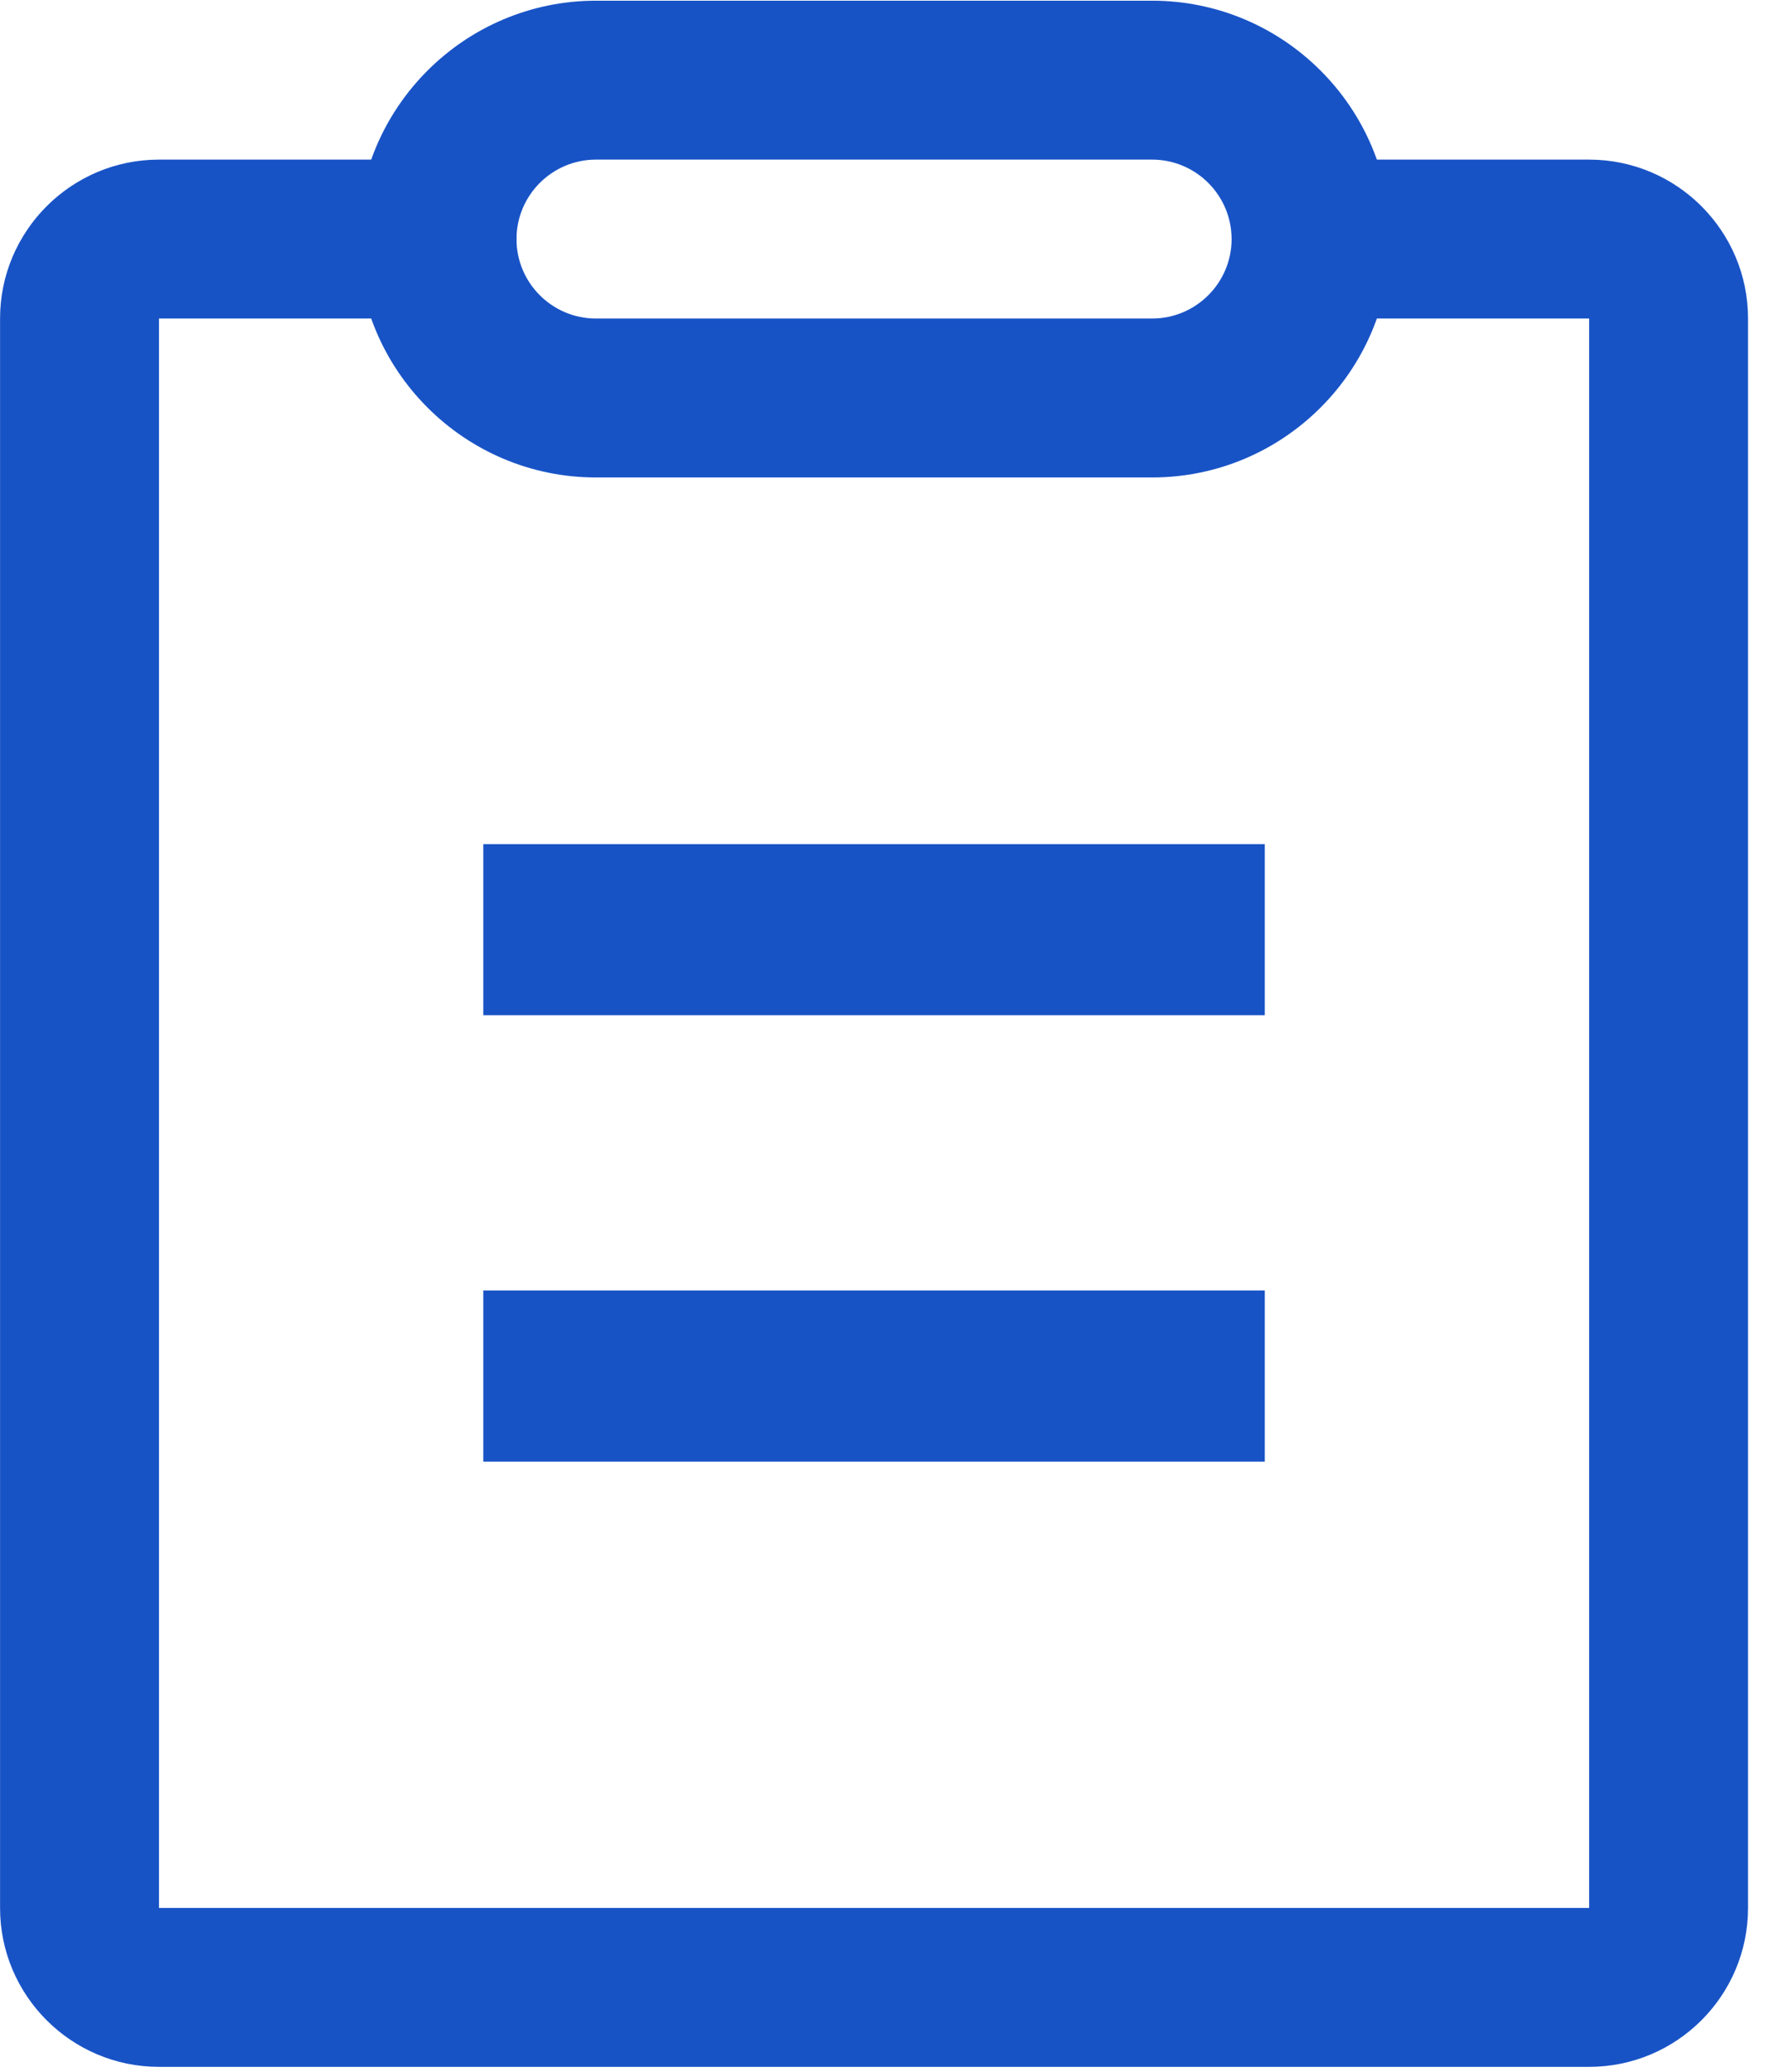
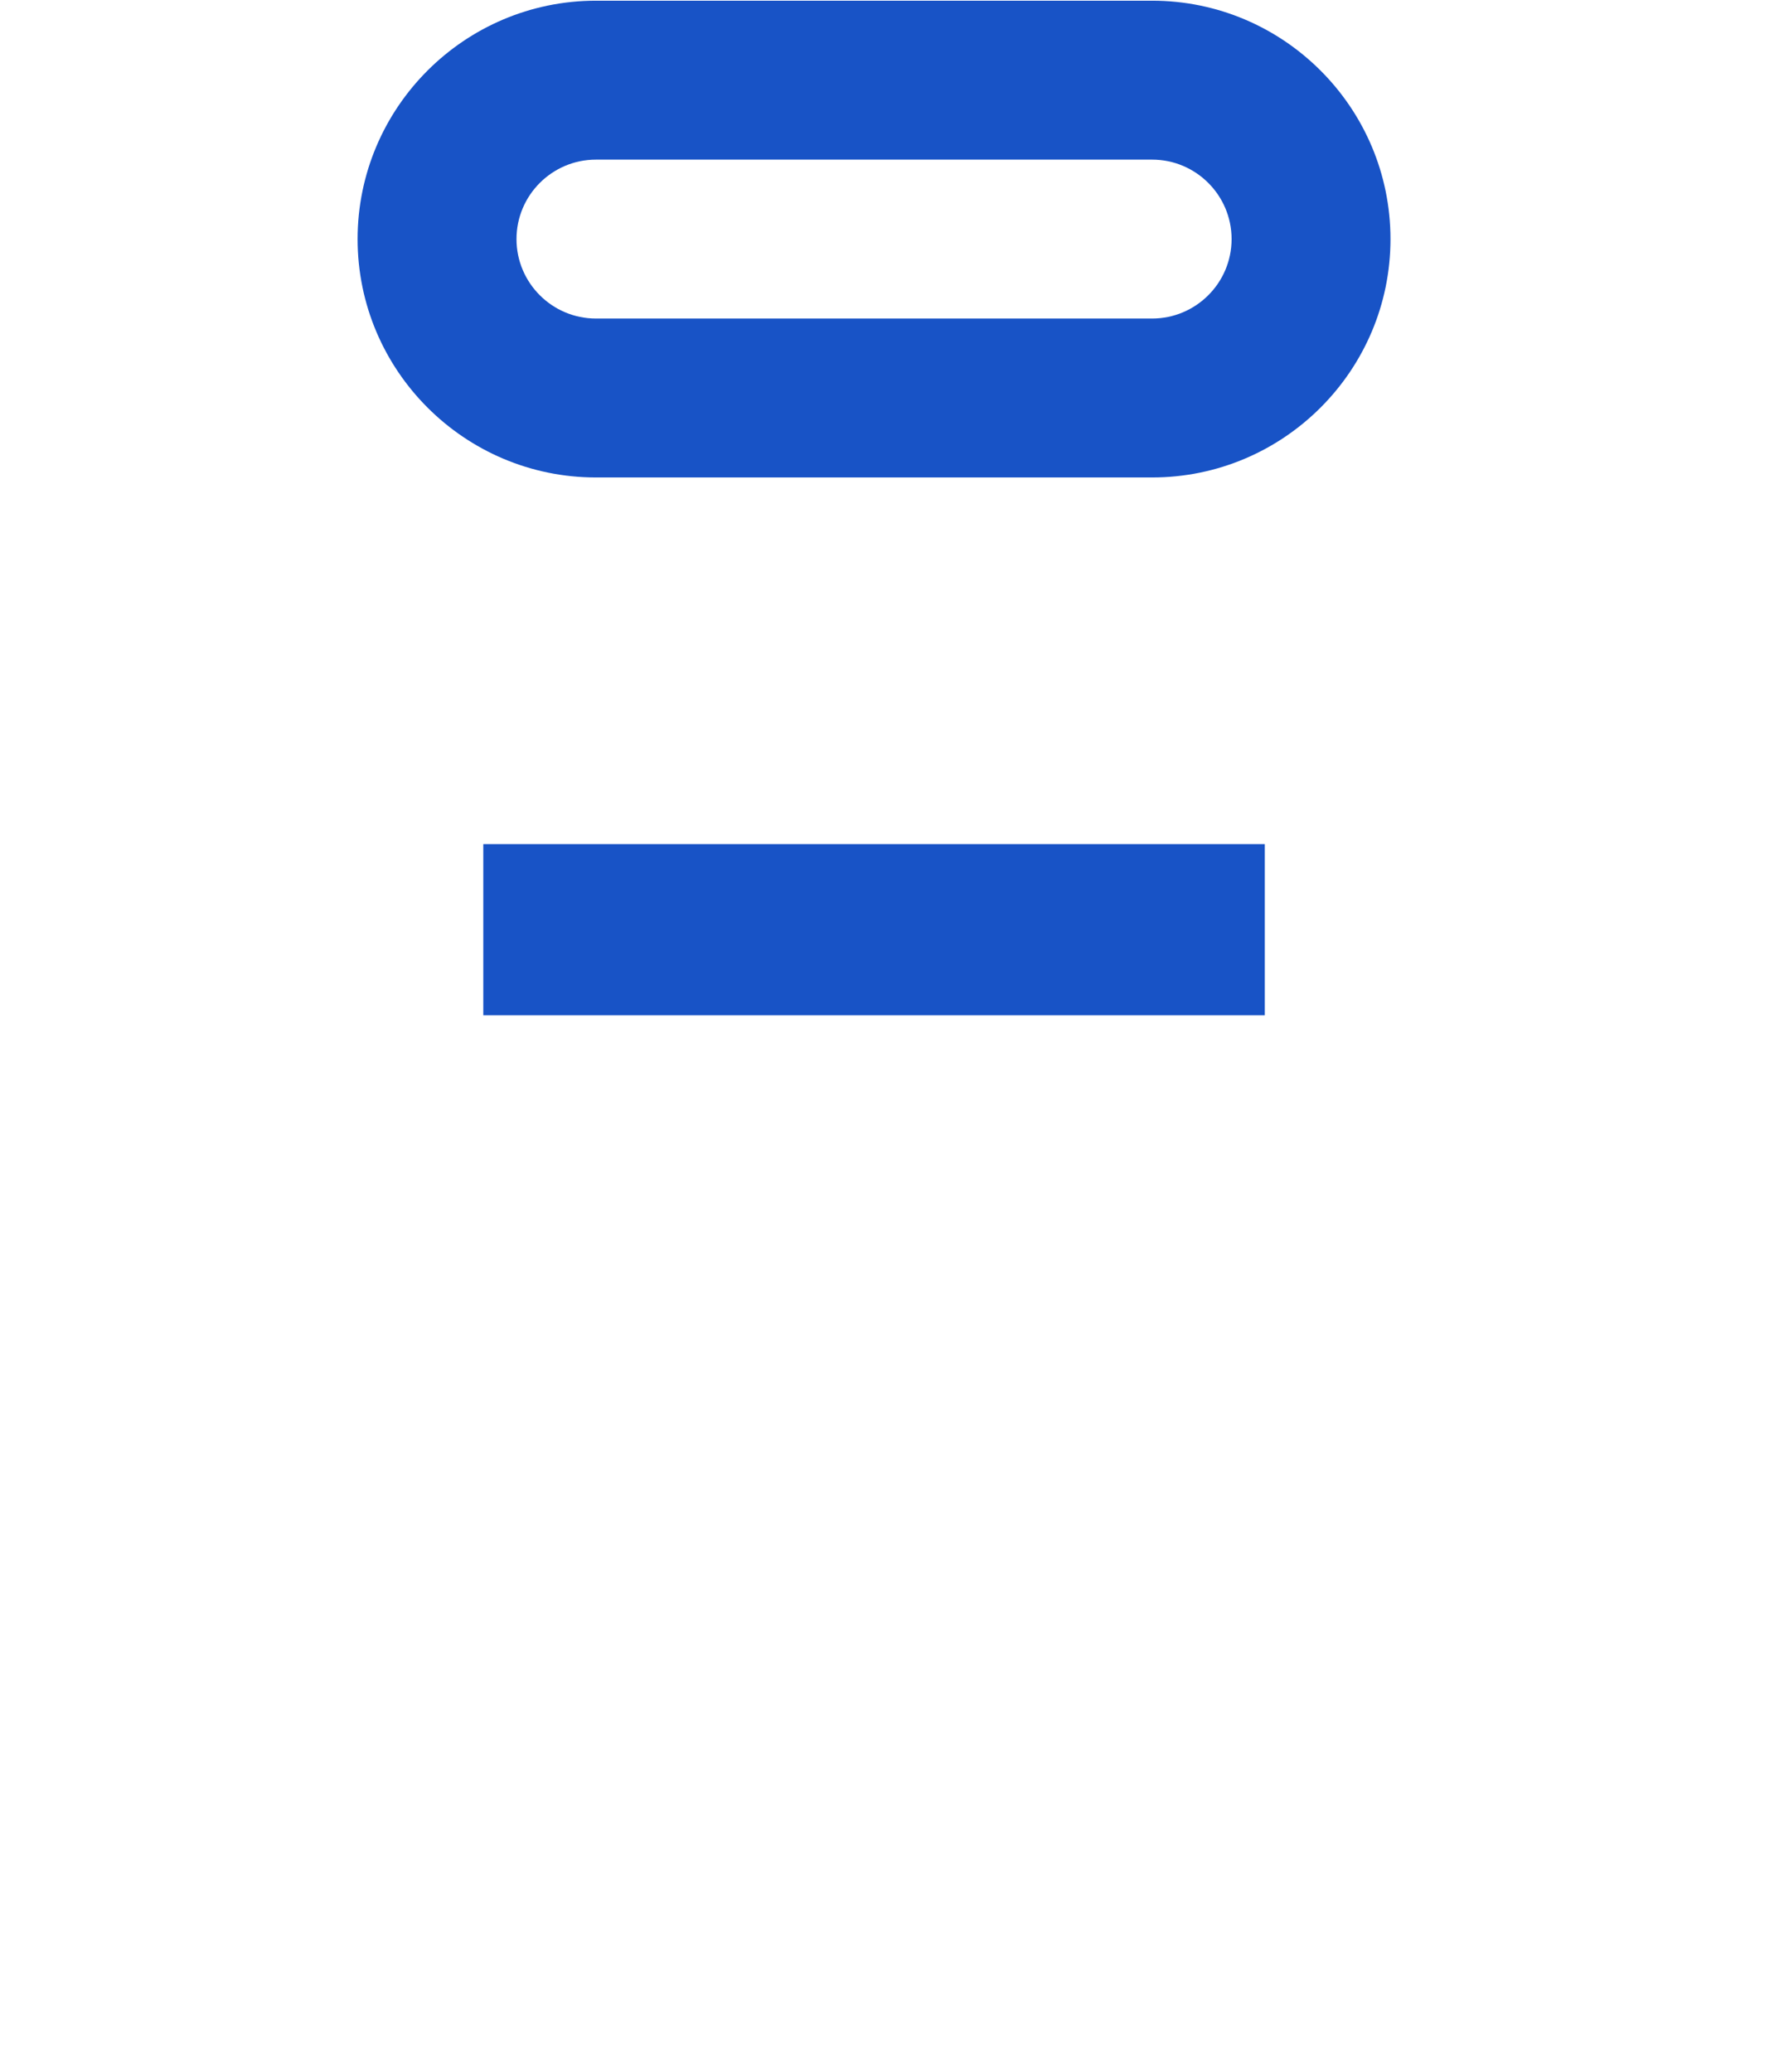
<svg xmlns="http://www.w3.org/2000/svg" width="31px" height="36px" viewBox="0 0 31 36" version="1.1">
  <title>编组</title>
  <desc>Created with Sketch.</desc>
  <g id="页面-1" stroke="none" stroke-width="1" fill="none" fill-rule="evenodd">
    <g id="2" transform="translate(-272, -881)" fill-rule="nonzero">
      <g id="编组-9" transform="translate(0, 848)">
        <g id="编组-2" transform="translate(272, 29)">
          <g id="编组" transform="translate(0, 4)">
-             <path d="M27.614,35.908 L2.763,35.908 C1.24,35.908 0.001,34.67 0.001,33.147 L0.001,5.534 C0.001,4.012 1.24,2.773 2.763,2.773 L7.595,2.773 C8.357,2.773 8.975,3.391 8.975,4.153 C8.975,4.916 8.357,5.534 7.595,5.534 L2.763,5.534 L2.763,33.147 L27.614,33.147 L27.614,5.534 L23.127,5.534 C22.364,5.534 21.746,4.916 21.746,4.154 C21.746,3.391 22.364,2.773 23.127,2.773 L27.614,2.773 C29.137,2.773 30.375,4.012 30.375,5.534 L30.375,33.147 C30.375,34.67 29.137,35.908 27.614,35.908 Z" id="路径" fill="#1853C6" />
            <path d="M20.02,8.295 L10.356,8.295 C8.072,8.295 6.214,6.437 6.214,4.154 C6.214,1.87 8.072,0.012 10.356,0.012 L20.02,0.012 C22.304,0.012 24.162,1.87 24.162,4.154 C24.162,6.437 22.304,8.295 20.02,8.295 Z M10.356,2.773 C9.595,2.773 8.975,3.392 8.975,4.154 C8.975,4.915 9.595,5.534 10.356,5.534 L20.02,5.534 C20.781,5.534 21.401,4.915 21.401,4.154 C21.401,3.392 20.781,2.773 20.02,2.773 L10.356,2.773 Z" id="形状" fill="#1853C6" />
            <line x1="8.398" y1="16.188" x2="21.978" y2="16.188" id="路径" fill="#000000" />
            <polygon id="路径" fill="#1853C6" points="8.398 14.665 21.978 14.665 21.978 17.638 8.398 17.638" />
            <line x1="8.398" y1="23.942" x2="21.978" y2="23.942" id="路径" fill="#000000" />
-             <polygon id="路径" fill="#1853C6" points="8.398 22.42 21.978 22.42 21.978 25.393 8.398 25.393" />
          </g>
        </g>
      </g>
    </g>
  </g>
</svg>